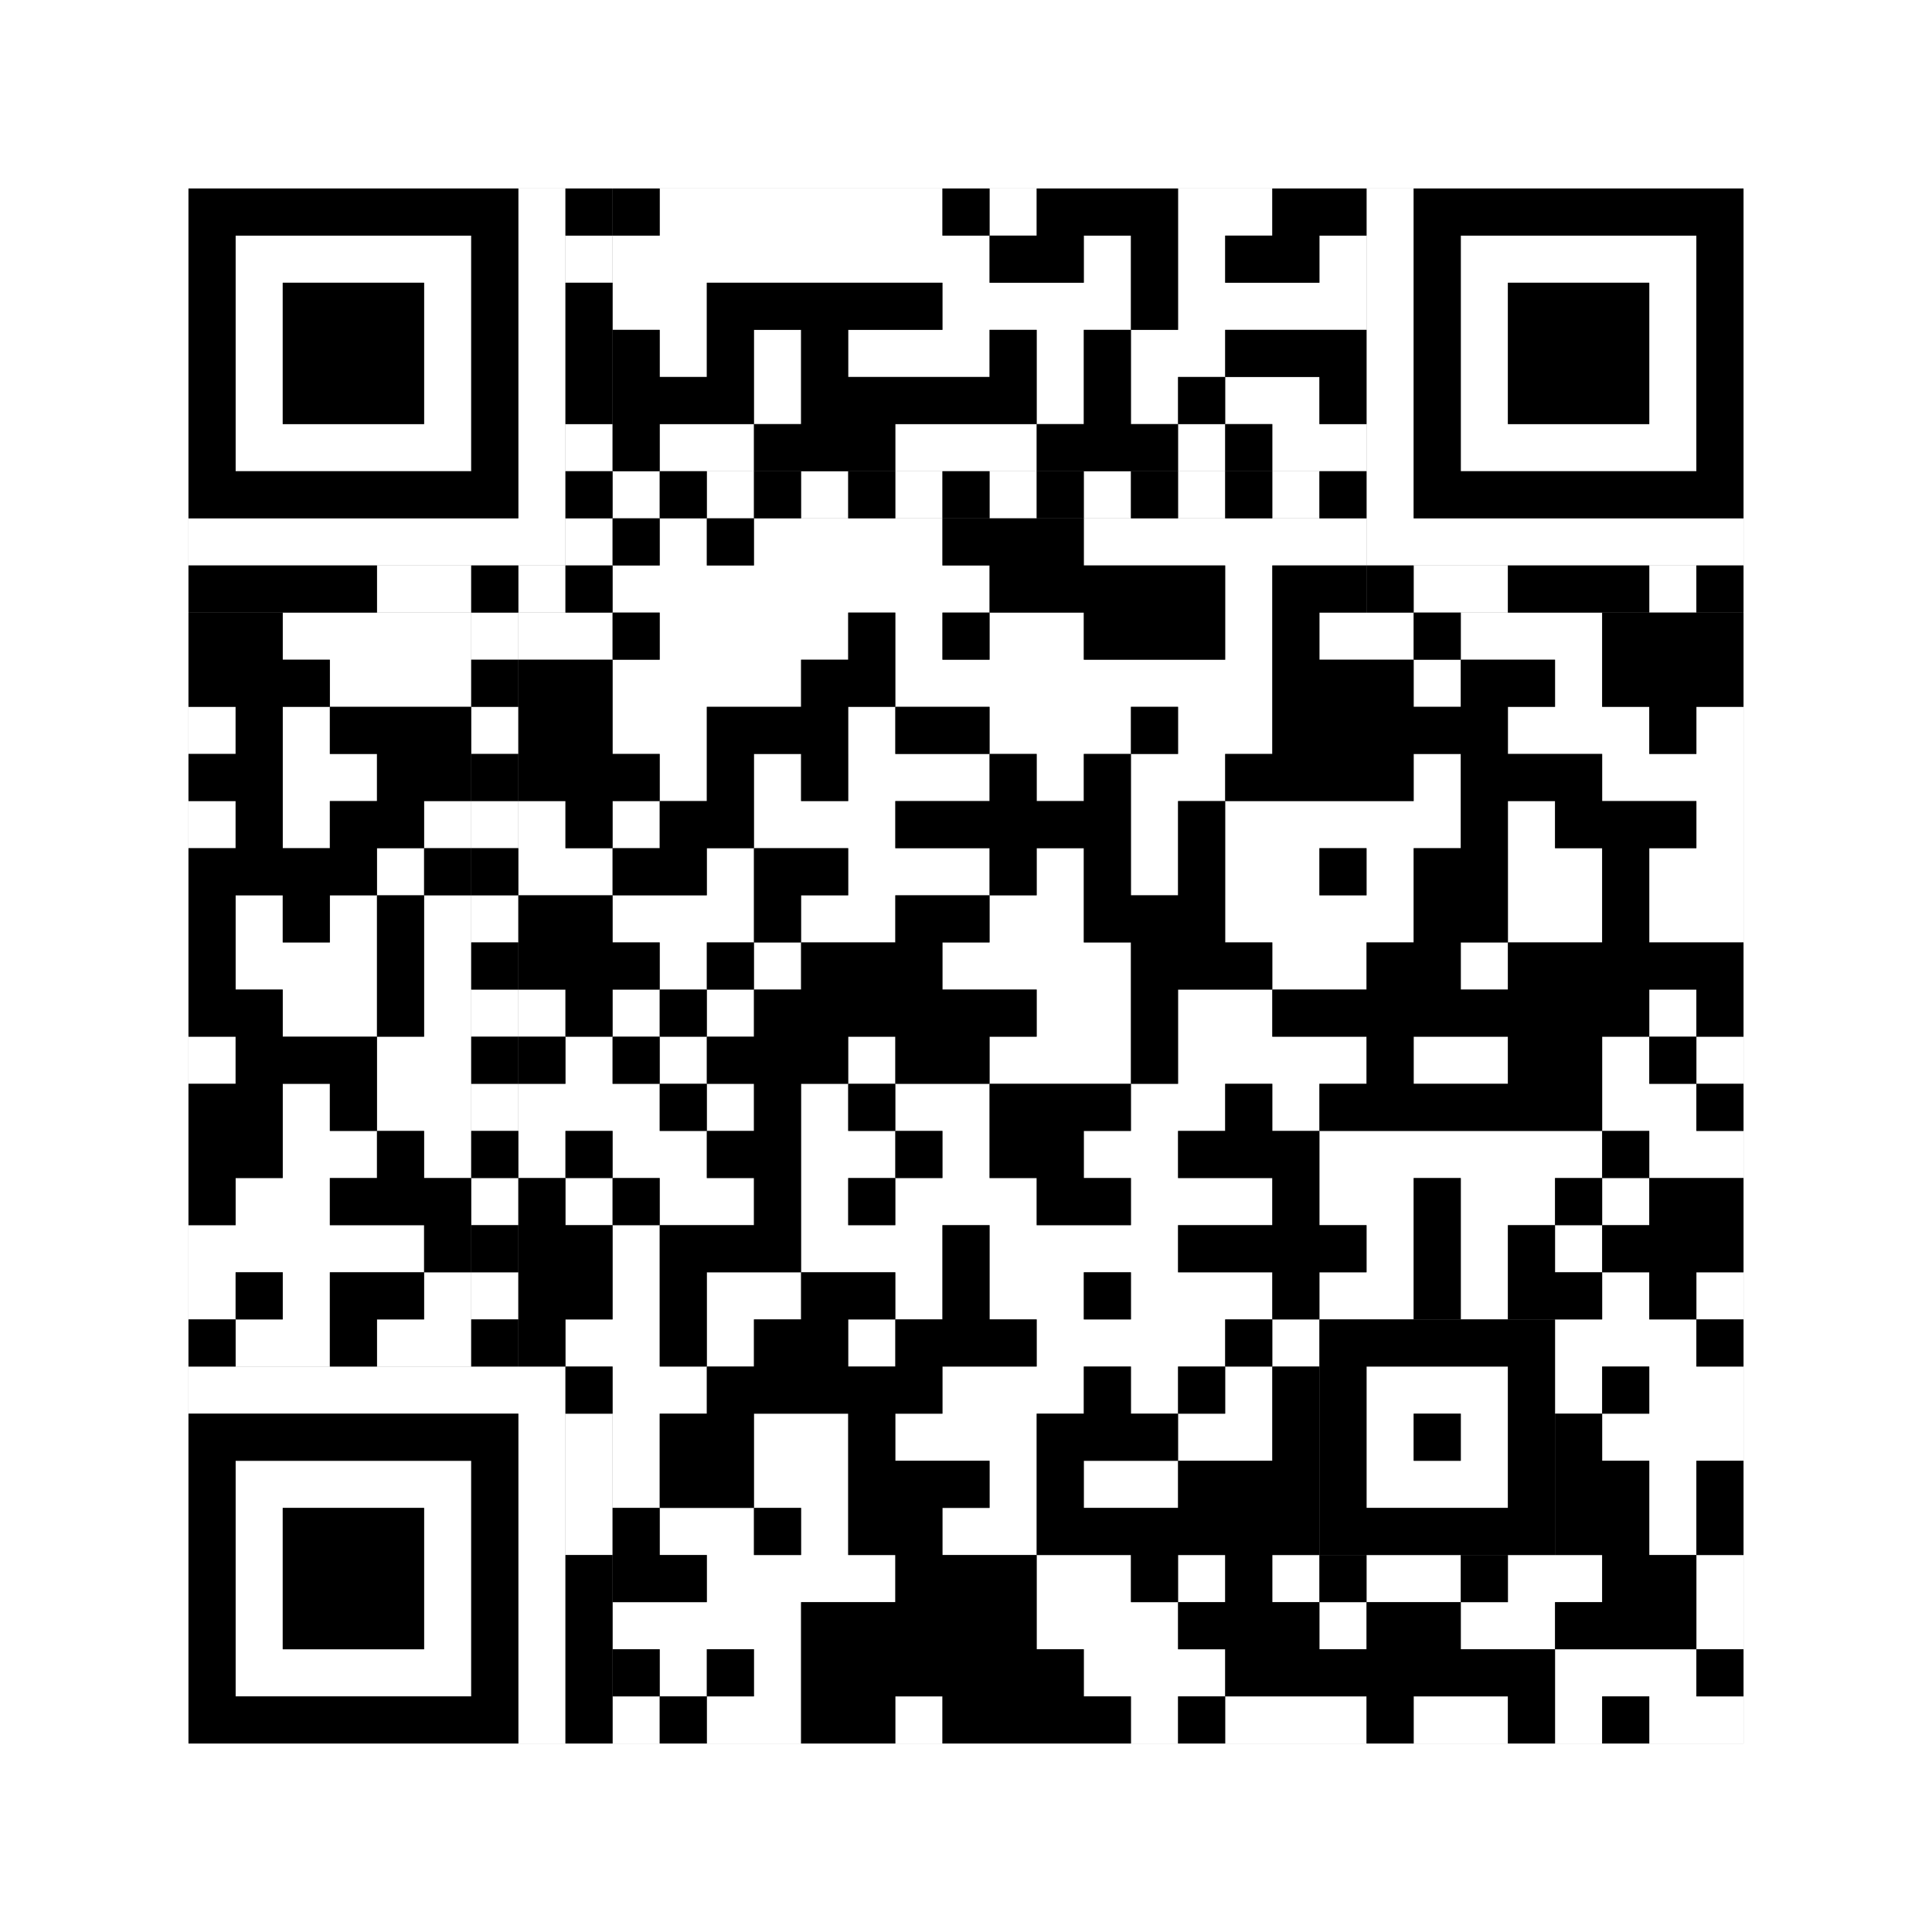
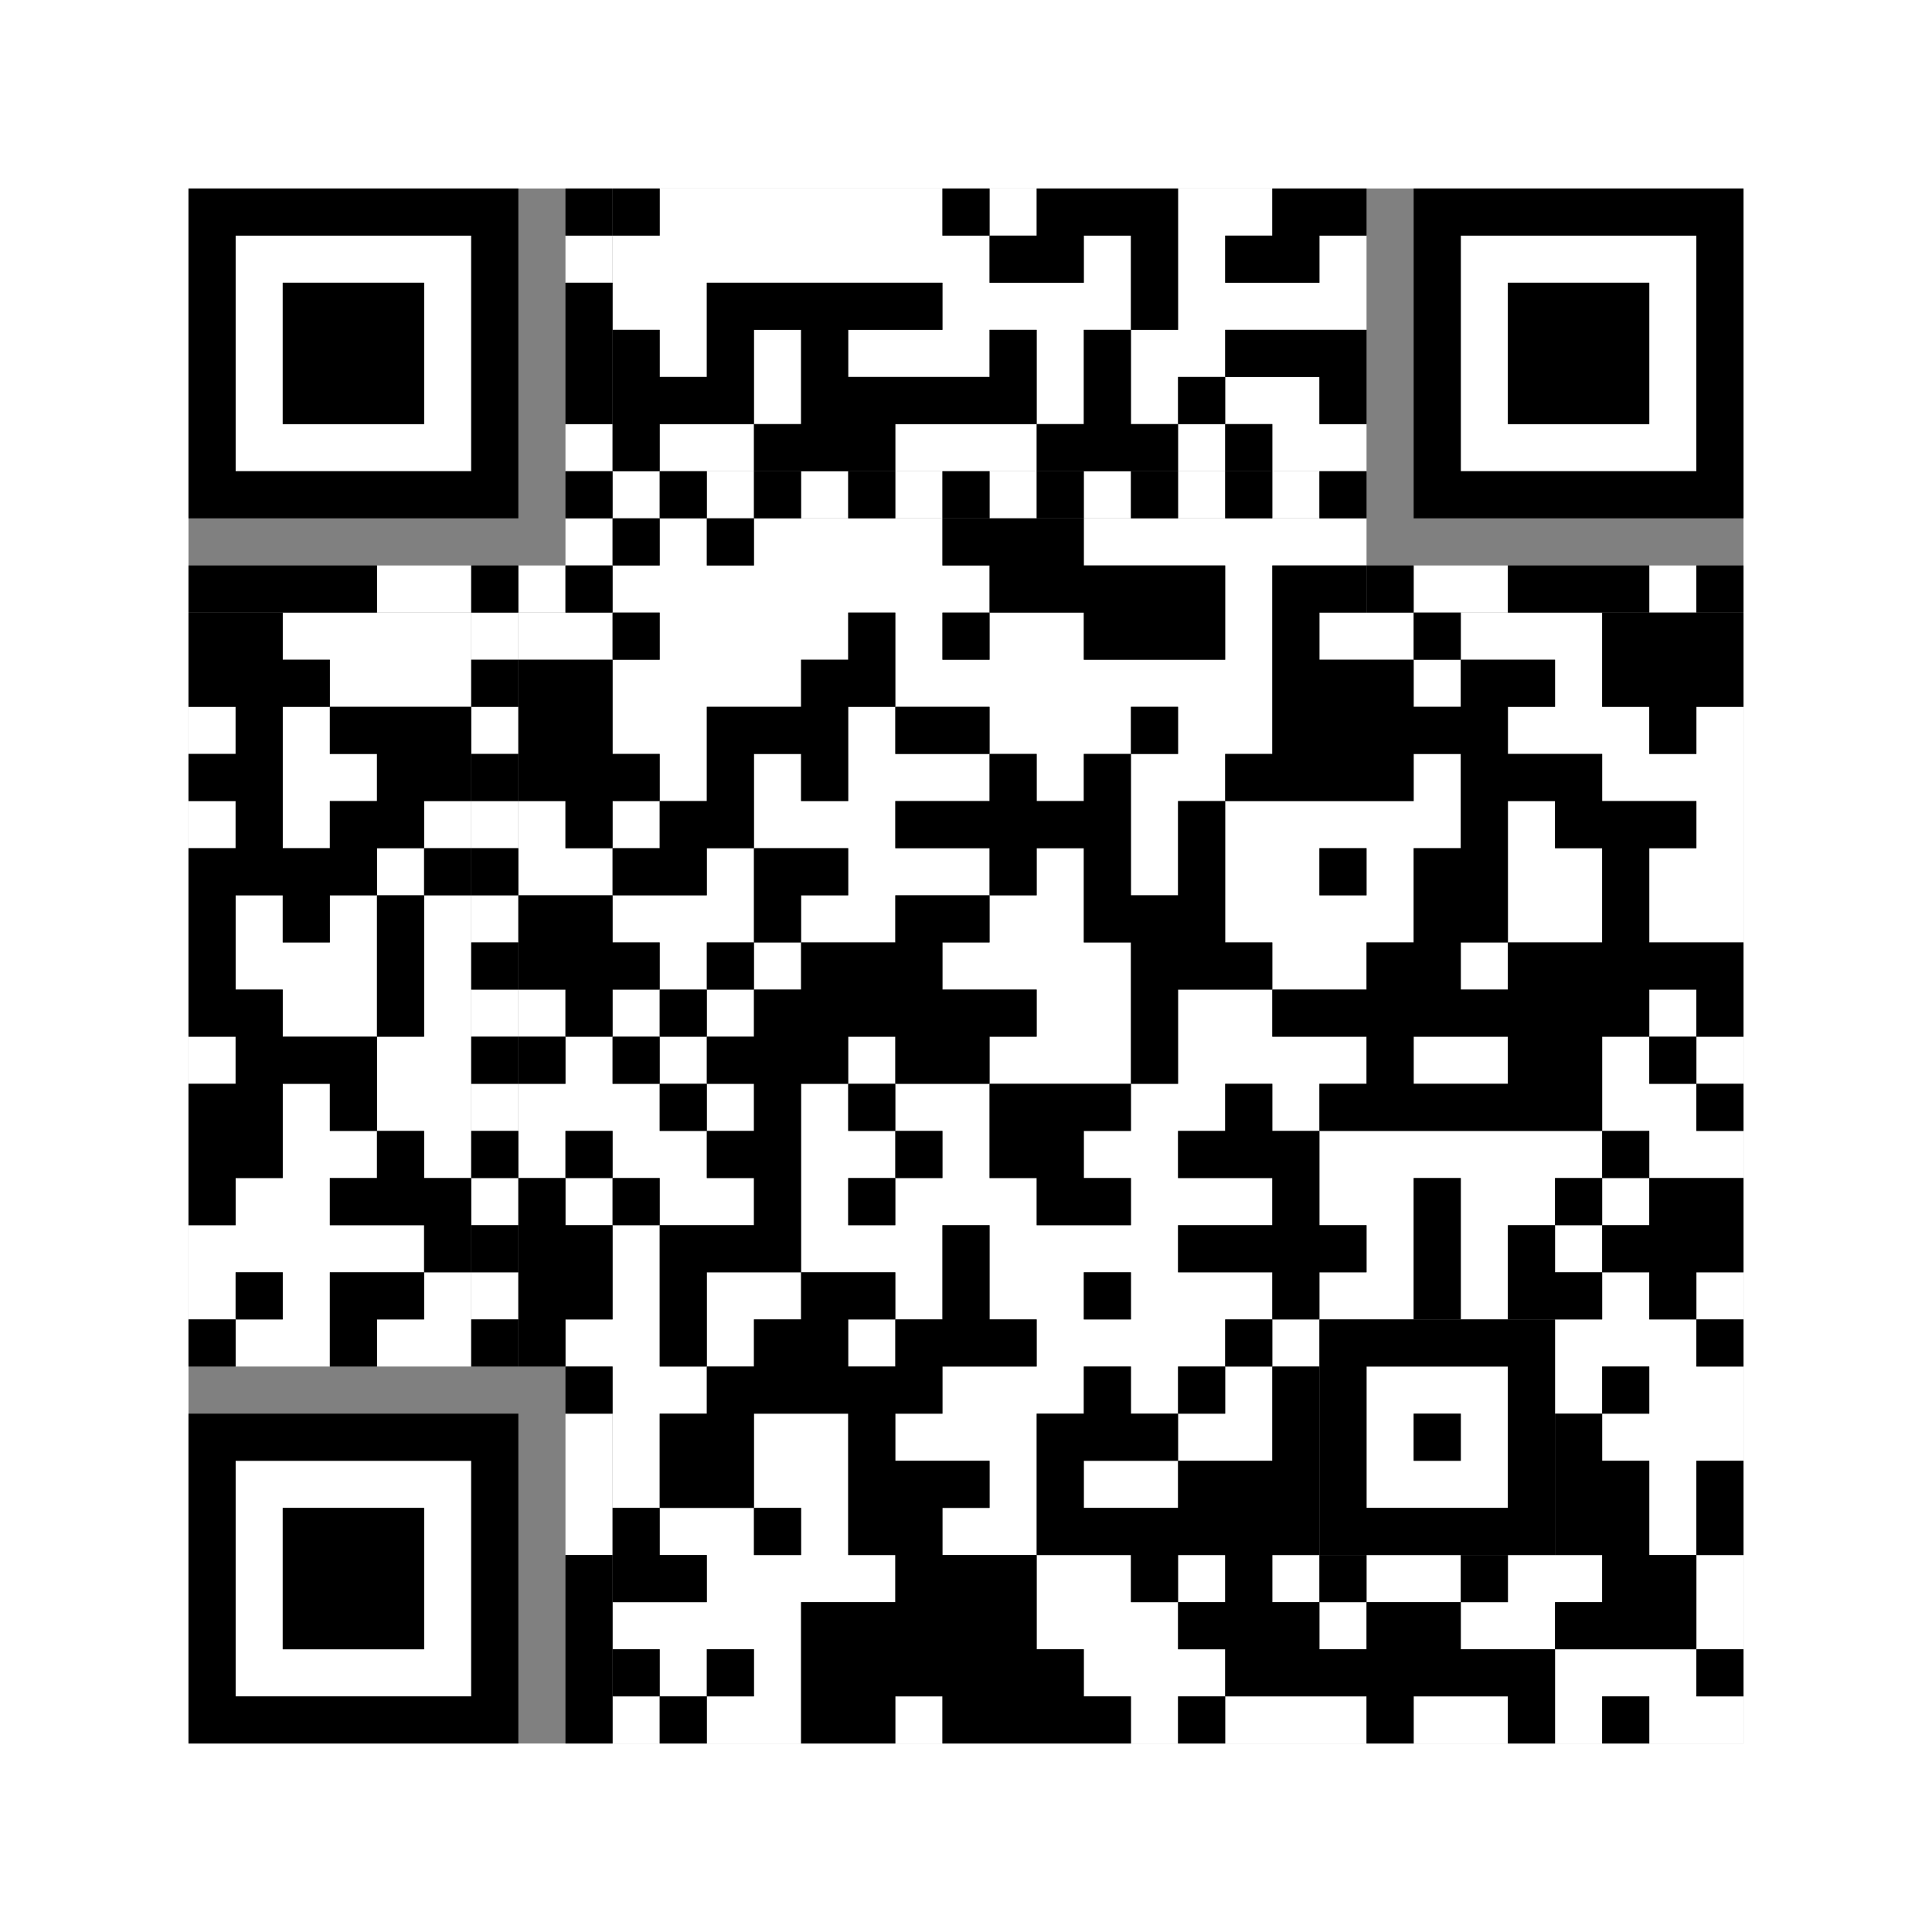
<svg xmlns="http://www.w3.org/2000/svg" version="1.1" width="205px" height="205px">
  <rect width="100%" height="100%" fill="#808080" stroke="none" />
  <defs>
    <style>rect{shape-rendering:crispEdges}</style>
  </defs>
  <path class="qr-4 " stroke="transparent" fill="#fff" fill-opacity="1" d="M70 20 h30 v5 h-30Z M105 20 h5 v5 h-5Z M125 20 h10 v5 h-10Z M65 25 h40 v5 h-40Z M115 25 h5 v5 h-5Z M125 25 h5 v5 h-5Z M140 25 h5 v5 h-5Z M65 30 h10 v5 h-10Z M100 30 h20 v5 h-20Z M125 30 h20 v5 h-20Z M70 35 h5 v5 h-5Z M80 35 h5 v5 h-5Z M90 35 h15 v5 h-15Z M110 35 h5 v5 h-5Z M120 35 h10 v5 h-10Z M80 40 h5 v5 h-5Z M110 40 h5 v5 h-5Z M120 40 h5 v5 h-5Z M130 40 h10 v5 h-10Z M70 45 h10 v5 h-10Z M95 45 h15 v5 h-15Z M125 45 h5 v5 h-5Z M135 45 h10 v5 h-10Z M70 55 h5 v5 h-5Z M80 55 h20 v5 h-20Z M115 55 h30 v5 h-30Z M65 60 h40 v5 h-40Z M130 60 h5 v5 h-5Z M30 65 h20 v5 h-20Z M55 65 h10 v5 h-10Z M70 65 h20 v5 h-20Z M95 65 h5 v5 h-5Z M105 65 h10 v5 h-10Z M130 65 h5 v5 h-5Z M140 65 h10 v5 h-10Z M155 65 h15 v5 h-15Z M35 70 h15 v5 h-15Z M65 70 h20 v5 h-20Z M95 70 h40 v5 h-40Z M150 70 h5 v5 h-5Z M165 70 h5 v5 h-5Z M20 75 h5 v5 h-5Z M30 75 h5 v5 h-5Z M65 75 h10 v5 h-10Z M90 75 h5 v5 h-5Z M105 75 h15 v5 h-15Z M125 75 h10 v5 h-10Z M160 75 h15 v5 h-15Z M180 75 h5 v5 h-5Z M30 80 h10 v5 h-10Z M70 80 h5 v5 h-5Z M80 80 h5 v5 h-5Z M90 80 h15 v5 h-15Z M110 80 h5 v5 h-5Z M120 80 h10 v5 h-10Z M150 80 h5 v5 h-5Z M170 80 h15 v5 h-15Z M20 85 h5 v5 h-5Z M30 85 h5 v5 h-5Z M45 85 h5 v5 h-5Z M55 85 h5 v5 h-5Z M65 85 h5 v5 h-5Z M80 85 h15 v5 h-15Z M120 85 h5 v5 h-5Z M130 85 h25 v5 h-25Z M160 85 h5 v5 h-5Z M180 85 h5 v5 h-5Z M40 90 h5 v5 h-5Z M55 90 h10 v5 h-10Z M75 90 h5 v5 h-5Z M90 90 h15 v5 h-15Z M110 90 h5 v5 h-5Z M120 90 h5 v5 h-5Z M130 90 h10 v5 h-10Z M145 90 h5 v5 h-5Z M160 90 h10 v5 h-10Z M175 90 h10 v5 h-10Z M25 95 h5 v5 h-5Z M35 95 h5 v5 h-5Z M45 95 h5 v5 h-5Z M65 95 h15 v5 h-15Z M85 95 h10 v5 h-10Z M105 95 h10 v5 h-10Z M130 95 h20 v5 h-20Z M160 95 h10 v5 h-10Z M175 95 h10 v5 h-10Z M25 100 h15 v5 h-15Z M45 100 h5 v5 h-5Z M70 100 h5 v5 h-5Z M80 100 h5 v5 h-5Z M100 100 h20 v5 h-20Z M135 100 h10 v5 h-10Z M155 100 h5 v5 h-5Z M30 105 h10 v5 h-10Z M45 105 h5 v5 h-5Z M55 105 h5 v5 h-5Z M65 105 h5 v5 h-5Z M75 105 h5 v5 h-5Z M110 105 h10 v5 h-10Z M125 105 h10 v5 h-10Z M175 105 h5 v5 h-5Z M20 110 h5 v5 h-5Z M40 110 h10 v5 h-10Z M60 110 h5 v5 h-5Z M70 110 h5 v5 h-5Z M90 110 h5 v5 h-5Z M105 110 h15 v5 h-15Z M125 110 h20 v5 h-20Z M150 110 h10 v5 h-10Z M170 110 h5 v5 h-5Z M180 110 h5 v5 h-5Z M30 115 h5 v5 h-5Z M40 115 h10 v5 h-10Z M55 115 h15 v5 h-15Z M75 115 h5 v5 h-5Z M85 115 h5 v5 h-5Z M95 115 h10 v5 h-10Z M120 115 h10 v5 h-10Z M135 115 h5 v5 h-5Z M170 115 h10 v5 h-10Z M30 120 h10 v5 h-10Z M45 120 h5 v5 h-5Z M55 120 h5 v5 h-5Z M65 120 h10 v5 h-10Z M85 120 h10 v5 h-10Z M100 120 h5 v5 h-5Z M115 120 h10 v5 h-10Z M140 120 h30 v5 h-30Z M175 120 h10 v5 h-10Z M25 125 h10 v5 h-10Z M60 125 h5 v5 h-5Z M70 125 h10 v5 h-10Z M85 125 h5 v5 h-5Z M95 125 h15 v5 h-15Z M120 125 h15 v5 h-15Z M140 125 h10 v5 h-10Z M155 125 h10 v5 h-10Z M170 125 h5 v5 h-5Z M20 130 h25 v5 h-25Z M65 130 h5 v5 h-5Z M85 130 h15 v5 h-15Z M105 130 h20 v5 h-20Z M145 130 h5 v5 h-5Z M155 130 h5 v5 h-5Z M165 130 h5 v5 h-5Z M20 135 h5 v5 h-5Z M30 135 h5 v5 h-5Z M45 135 h5 v5 h-5Z M65 135 h5 v5 h-5Z M75 135 h10 v5 h-10Z M95 135 h5 v5 h-5Z M105 135 h10 v5 h-10Z M120 135 h15 v5 h-15Z M140 135 h10 v5 h-10Z M155 135 h5 v5 h-5Z M170 135 h5 v5 h-5Z M180 135 h5 v5 h-5Z M25 140 h10 v5 h-10Z M40 140 h10 v5 h-10Z M60 140 h10 v5 h-10Z M75 140 h5 v5 h-5Z M90 140 h5 v5 h-5Z M110 140 h20 v5 h-20Z M135 140 h5 v5 h-5Z M165 140 h15 v5 h-15Z M65 145 h10 v5 h-10Z M100 145 h15 v5 h-15Z M120 145 h5 v5 h-5Z M130 145 h5 v5 h-5Z M165 145 h5 v5 h-5Z M175 145 h10 v5 h-10Z M65 150 h5 v5 h-5Z M80 150 h10 v5 h-10Z M95 150 h15 v5 h-15Z M125 150 h10 v5 h-10Z M170 150 h15 v5 h-15Z M65 155 h5 v5 h-5Z M80 155 h10 v5 h-10Z M105 155 h5 v5 h-5Z M115 155 h10 v5 h-10Z M175 155 h5 v5 h-5Z M70 160 h10 v5 h-10Z M85 160 h5 v5 h-5Z M100 160 h10 v5 h-10Z M175 160 h5 v5 h-5Z M75 165 h20 v5 h-20Z M110 165 h10 v5 h-10Z M125 165 h5 v5 h-5Z M135 165 h5 v5 h-5Z M145 165 h10 v5 h-10Z M160 165 h10 v5 h-10Z M180 165 h5 v5 h-5Z M65 170 h20 v5 h-20Z M110 170 h15 v5 h-15Z M140 170 h5 v5 h-5Z M155 170 h10 v5 h-10Z M180 170 h5 v5 h-5Z M70 175 h5 v5 h-5Z M80 175 h5 v5 h-5Z M115 175 h15 v5 h-15Z M165 175 h15 v5 h-15Z M65 180 h5 v5 h-5Z M75 180 h10 v5 h-10Z M95 180 h5 v5 h-5Z M120 180 h5 v5 h-5Z M130 180 h15 v5 h-15Z M150 180 h10 v5 h-10Z M165 180 h5 v5 h-5Z M175 180 h10 v5 h-10Z " />
  <path class="qr-6 " stroke="transparent" fill="#fff" fill-opacity="1" d="M25 25 h25 v5 h-25Z M155 25 h25 v5 h-25Z M25 30 h5 v5 h-5Z M45 30 h5 v5 h-5Z M155 30 h5 v5 h-5Z M175 30 h5 v5 h-5Z M25 35 h5 v5 h-5Z M45 35 h5 v5 h-5Z M155 35 h5 v5 h-5Z M175 35 h5 v5 h-5Z M25 40 h5 v5 h-5Z M45 40 h5 v5 h-5Z M155 40 h5 v5 h-5Z M175 40 h5 v5 h-5Z M25 45 h25 v5 h-25Z M155 45 h25 v5 h-25Z M25 155 h25 v5 h-25Z M25 160 h5 v5 h-5Z M45 160 h5 v5 h-5Z M25 165 h5 v5 h-5Z M45 165 h5 v5 h-5Z M25 170 h5 v5 h-5Z M45 170 h5 v5 h-5Z M25 175 h25 v5 h-25Z " />
-   <path class="qr-8 " stroke="transparent" fill="#fff" fill-opacity="1" d="M55 20 h5 v5 h-5Z M145 20 h5 v5 h-5Z M55 25 h5 v5 h-5Z M145 25 h5 v5 h-5Z M55 30 h5 v5 h-5Z M145 30 h5 v5 h-5Z M55 35 h5 v5 h-5Z M145 35 h5 v5 h-5Z M55 40 h5 v5 h-5Z M145 40 h5 v5 h-5Z M55 45 h5 v5 h-5Z M145 45 h5 v5 h-5Z M55 50 h5 v5 h-5Z M145 50 h5 v5 h-5Z M20 55 h40 v5 h-40Z M145 55 h40 v5 h-40Z M20 145 h40 v5 h-40Z M55 150 h5 v5 h-5Z M55 155 h5 v5 h-5Z M55 160 h5 v5 h-5Z M55 165 h5 v5 h-5Z M55 170 h5 v5 h-5Z M55 175 h5 v5 h-5Z M55 180 h5 v5 h-5Z " />
  <path class="qr-10 " stroke="transparent" fill="#fff" fill-opacity="1" d="M145 145 h15 v5 h-15Z M145 150 h5 v5 h-5Z M155 150 h5 v5 h-5Z M145 155 h15 v5 h-15Z " />
  <path class="qr-12 " stroke="transparent" fill="#fff" fill-opacity="1" d="M65 50 h5 v5 h-5Z M75 50 h5 v5 h-5Z M85 50 h5 v5 h-5Z M95 50 h5 v5 h-5Z M105 50 h5 v5 h-5Z M115 50 h5 v5 h-5Z M125 50 h5 v5 h-5Z M135 50 h5 v5 h-5Z M50 65 h5 v5 h-5Z M50 75 h5 v5 h-5Z M50 85 h5 v5 h-5Z M50 95 h5 v5 h-5Z M50 105 h5 v5 h-5Z M50 115 h5 v5 h-5Z M50 125 h5 v5 h-5Z M50 135 h5 v5 h-5Z " />
  <path class="qr-14 " stroke="transparent" fill="#fff" fill-opacity="1" d="M60 25 h5 v5 h-5Z M60 45 h5 v5 h-5Z M60 55 h5 v5 h-5Z M40 60 h10 v5 h-10Z M55 60 h5 v5 h-5Z M150 60 h10 v5 h-10Z M175 60 h5 v5 h-5Z M60 150 h5 v5 h-5Z M60 155 h5 v5 h-5Z M60 160 h5 v5 h-5Z " />
  <path class="qr-18 " stroke="transparent" fill="#fff" fill-opacity="1" d="M0 0 h205 v5 h-205Z M0 5 h205 v5 h-205Z M0 10 h205 v5 h-205Z M0 15 h205 v5 h-205Z M0 20 h20 v5 h-20Z M185 20 h20 v5 h-20Z M0 25 h20 v5 h-20Z M185 25 h20 v5 h-20Z M0 30 h20 v5 h-20Z M185 30 h20 v5 h-20Z M0 35 h20 v5 h-20Z M185 35 h20 v5 h-20Z M0 40 h20 v5 h-20Z M185 40 h20 v5 h-20Z M0 45 h20 v5 h-20Z M185 45 h20 v5 h-20Z M0 50 h20 v5 h-20Z M185 50 h20 v5 h-20Z M0 55 h20 v5 h-20Z M185 55 h20 v5 h-20Z M0 60 h20 v5 h-20Z M185 60 h20 v5 h-20Z M0 65 h20 v5 h-20Z M185 65 h20 v5 h-20Z M0 70 h20 v5 h-20Z M185 70 h20 v5 h-20Z M0 75 h20 v5 h-20Z M185 75 h20 v5 h-20Z M0 80 h20 v5 h-20Z M185 80 h20 v5 h-20Z M0 85 h20 v5 h-20Z M185 85 h20 v5 h-20Z M0 90 h20 v5 h-20Z M185 90 h20 v5 h-20Z M0 95 h20 v5 h-20Z M185 95 h20 v5 h-20Z M0 100 h20 v5 h-20Z M185 100 h20 v5 h-20Z M0 105 h20 v5 h-20Z M185 105 h20 v5 h-20Z M0 110 h20 v5 h-20Z M185 110 h20 v5 h-20Z M0 115 h20 v5 h-20Z M185 115 h20 v5 h-20Z M0 120 h20 v5 h-20Z M185 120 h20 v5 h-20Z M0 125 h20 v5 h-20Z M185 125 h20 v5 h-20Z M0 130 h20 v5 h-20Z M185 130 h20 v5 h-20Z M0 135 h20 v5 h-20Z M185 135 h20 v5 h-20Z M0 140 h20 v5 h-20Z M185 140 h20 v5 h-20Z M0 145 h20 v5 h-20Z M185 145 h20 v5 h-20Z M0 150 h20 v5 h-20Z M185 150 h20 v5 h-20Z M0 155 h20 v5 h-20Z M185 155 h20 v5 h-20Z M0 160 h20 v5 h-20Z M185 160 h20 v5 h-20Z M0 165 h20 v5 h-20Z M185 165 h20 v5 h-20Z M0 170 h20 v5 h-20Z M185 170 h20 v5 h-20Z M0 175 h20 v5 h-20Z M185 175 h20 v5 h-20Z M0 180 h20 v5 h-20Z M185 180 h20 v5 h-20Z M0 185 h205 v5 h-205Z M0 190 h205 v5 h-205Z M0 195 h205 v5 h-205Z M0 200 h205 v5 h-205Z " />
  <path class="qr-512 " stroke="transparent" fill="#000" fill-opacity="1" d="M60 145 h5 v5 h-5Z " />
  <path class="qr-1024 " stroke="transparent" fill="#000" fill-opacity="1" d="M65 20 h5 v5 h-5Z M100 20 h5 v5 h-5Z M110 20 h15 v5 h-15Z M135 20 h10 v5 h-10Z M105 25 h10 v5 h-10Z M120 25 h5 v5 h-5Z M130 25 h10 v5 h-10Z M75 30 h25 v5 h-25Z M120 30 h5 v5 h-5Z M65 35 h5 v5 h-5Z M75 35 h5 v5 h-5Z M85 35 h5 v5 h-5Z M105 35 h5 v5 h-5Z M115 35 h5 v5 h-5Z M130 35 h15 v5 h-15Z M65 40 h15 v5 h-15Z M85 40 h25 v5 h-25Z M115 40 h5 v5 h-5Z M125 40 h5 v5 h-5Z M140 40 h5 v5 h-5Z M65 45 h5 v5 h-5Z M80 45 h15 v5 h-15Z M110 45 h15 v5 h-15Z M130 45 h5 v5 h-5Z M65 55 h5 v5 h-5Z M75 55 h5 v5 h-5Z M100 55 h15 v5 h-15Z M105 60 h25 v5 h-25Z M135 60 h10 v5 h-10Z M20 65 h10 v5 h-10Z M65 65 h5 v5 h-5Z M90 65 h5 v5 h-5Z M100 65 h5 v5 h-5Z M115 65 h15 v5 h-15Z M135 65 h5 v5 h-5Z M150 65 h5 v5 h-5Z M170 65 h15 v5 h-15Z M20 70 h15 v5 h-15Z M55 70 h10 v5 h-10Z M85 70 h10 v5 h-10Z M135 70 h15 v5 h-15Z M155 70 h10 v5 h-10Z M170 70 h15 v5 h-15Z M25 75 h5 v5 h-5Z M35 75 h15 v5 h-15Z M55 75 h10 v5 h-10Z M75 75 h15 v5 h-15Z M95 75 h10 v5 h-10Z M120 75 h5 v5 h-5Z M135 75 h25 v5 h-25Z M175 75 h5 v5 h-5Z M20 80 h10 v5 h-10Z M40 80 h10 v5 h-10Z M55 80 h15 v5 h-15Z M75 80 h5 v5 h-5Z M85 80 h5 v5 h-5Z M105 80 h5 v5 h-5Z M115 80 h5 v5 h-5Z M130 80 h20 v5 h-20Z M155 80 h15 v5 h-15Z M25 85 h5 v5 h-5Z M35 85 h10 v5 h-10Z M60 85 h5 v5 h-5Z M70 85 h10 v5 h-10Z M95 85 h25 v5 h-25Z M125 85 h5 v5 h-5Z M155 85 h5 v5 h-5Z M165 85 h15 v5 h-15Z M20 90 h20 v5 h-20Z M45 90 h5 v5 h-5Z M65 90 h10 v5 h-10Z M80 90 h10 v5 h-10Z M105 90 h5 v5 h-5Z M115 90 h5 v5 h-5Z M125 90 h5 v5 h-5Z M140 90 h5 v5 h-5Z M150 90 h10 v5 h-10Z M170 90 h5 v5 h-5Z M20 95 h5 v5 h-5Z M30 95 h5 v5 h-5Z M40 95 h5 v5 h-5Z M55 95 h10 v5 h-10Z M80 95 h5 v5 h-5Z M95 95 h10 v5 h-10Z M115 95 h15 v5 h-15Z M150 95 h10 v5 h-10Z M170 95 h5 v5 h-5Z M20 100 h5 v5 h-5Z M40 100 h5 v5 h-5Z M55 100 h15 v5 h-15Z M75 100 h5 v5 h-5Z M85 100 h15 v5 h-15Z M120 100 h15 v5 h-15Z M145 100 h10 v5 h-10Z M160 100 h25 v5 h-25Z M20 105 h10 v5 h-10Z M40 105 h5 v5 h-5Z M60 105 h5 v5 h-5Z M70 105 h5 v5 h-5Z M80 105 h30 v5 h-30Z M120 105 h5 v5 h-5Z M135 105 h40 v5 h-40Z M180 105 h5 v5 h-5Z M25 110 h15 v5 h-15Z M55 110 h5 v5 h-5Z M65 110 h5 v5 h-5Z M75 110 h15 v5 h-15Z M95 110 h10 v5 h-10Z M120 110 h5 v5 h-5Z M145 110 h5 v5 h-5Z M160 110 h10 v5 h-10Z M175 110 h5 v5 h-5Z M20 115 h10 v5 h-10Z M35 115 h5 v5 h-5Z M70 115 h5 v5 h-5Z M80 115 h5 v5 h-5Z M90 115 h5 v5 h-5Z M105 115 h15 v5 h-15Z M130 115 h5 v5 h-5Z M140 115 h30 v5 h-30Z M180 115 h5 v5 h-5Z M20 120 h10 v5 h-10Z M40 120 h5 v5 h-5Z M60 120 h5 v5 h-5Z M75 120 h10 v5 h-10Z M95 120 h5 v5 h-5Z M105 120 h10 v5 h-10Z M125 120 h15 v5 h-15Z M170 120 h5 v5 h-5Z M20 125 h5 v5 h-5Z M35 125 h15 v5 h-15Z M55 125 h5 v5 h-5Z M65 125 h5 v5 h-5Z M80 125 h5 v5 h-5Z M90 125 h5 v5 h-5Z M110 125 h10 v5 h-10Z M135 125 h5 v5 h-5Z M150 125 h5 v5 h-5Z M165 125 h5 v5 h-5Z M175 125 h10 v5 h-10Z M45 130 h5 v5 h-5Z M55 130 h10 v5 h-10Z M70 130 h15 v5 h-15Z M100 130 h5 v5 h-5Z M125 130 h20 v5 h-20Z M150 130 h5 v5 h-5Z M160 130 h5 v5 h-5Z M170 130 h15 v5 h-15Z M25 135 h5 v5 h-5Z M35 135 h10 v5 h-10Z M55 135 h10 v5 h-10Z M70 135 h5 v5 h-5Z M85 135 h10 v5 h-10Z M100 135 h5 v5 h-5Z M115 135 h5 v5 h-5Z M135 135 h5 v5 h-5Z M150 135 h5 v5 h-5Z M160 135 h10 v5 h-10Z M175 135 h5 v5 h-5Z M20 140 h5 v5 h-5Z M35 140 h5 v5 h-5Z M55 140 h5 v5 h-5Z M70 140 h5 v5 h-5Z M80 140 h10 v5 h-10Z M95 140 h15 v5 h-15Z M130 140 h5 v5 h-5Z M180 140 h5 v5 h-5Z M75 145 h25 v5 h-25Z M115 145 h5 v5 h-5Z M125 145 h5 v5 h-5Z M135 145 h5 v5 h-5Z M170 145 h5 v5 h-5Z M70 150 h10 v5 h-10Z M90 150 h5 v5 h-5Z M110 150 h15 v5 h-15Z M135 150 h5 v5 h-5Z M165 150 h5 v5 h-5Z M70 155 h10 v5 h-10Z M90 155 h15 v5 h-15Z M110 155 h5 v5 h-5Z M125 155 h15 v5 h-15Z M165 155 h10 v5 h-10Z M180 155 h5 v5 h-5Z M65 160 h5 v5 h-5Z M80 160 h5 v5 h-5Z M90 160 h10 v5 h-10Z M110 160 h30 v5 h-30Z M165 160 h10 v5 h-10Z M180 160 h5 v5 h-5Z M65 165 h10 v5 h-10Z M95 165 h15 v5 h-15Z M120 165 h5 v5 h-5Z M130 165 h5 v5 h-5Z M140 165 h5 v5 h-5Z M155 165 h5 v5 h-5Z M170 165 h10 v5 h-10Z M85 170 h25 v5 h-25Z M125 170 h15 v5 h-15Z M145 170 h10 v5 h-10Z M165 170 h15 v5 h-15Z M65 175 h5 v5 h-5Z M75 175 h5 v5 h-5Z M85 175 h30 v5 h-30Z M130 175 h35 v5 h-35Z M180 175 h5 v5 h-5Z M70 180 h5 v5 h-5Z M85 180 h10 v5 h-10Z M100 180 h20 v5 h-20Z M125 180 h5 v5 h-5Z M145 180 h5 v5 h-5Z M160 180 h5 v5 h-5Z M170 180 h5 v5 h-5Z " />
  <path class="qr-1536 " stroke="transparent" fill="#000" fill-opacity="1" d="M20 20 h35 v5 h-35Z M150 20 h35 v5 h-35Z M20 25 h5 v5 h-5Z M50 25 h5 v5 h-5Z M150 25 h5 v5 h-5Z M180 25 h5 v5 h-5Z M20 30 h5 v5 h-5Z M30 30 h15 v5 h-15Z M50 30 h5 v5 h-5Z M150 30 h5 v5 h-5Z M160 30 h15 v5 h-15Z M180 30 h5 v5 h-5Z M20 35 h5 v5 h-5Z M30 35 h15 v5 h-15Z M50 35 h5 v5 h-5Z M150 35 h5 v5 h-5Z M160 35 h15 v5 h-15Z M180 35 h5 v5 h-5Z M20 40 h5 v5 h-5Z M30 40 h15 v5 h-15Z M50 40 h5 v5 h-5Z M150 40 h5 v5 h-5Z M160 40 h15 v5 h-15Z M180 40 h5 v5 h-5Z M20 45 h5 v5 h-5Z M50 45 h5 v5 h-5Z M150 45 h5 v5 h-5Z M180 45 h5 v5 h-5Z M20 50 h35 v5 h-35Z M150 50 h35 v5 h-35Z M20 150 h35 v5 h-35Z M20 155 h5 v5 h-5Z M50 155 h5 v5 h-5Z M20 160 h5 v5 h-5Z M30 160 h15 v5 h-15Z M50 160 h5 v5 h-5Z M20 165 h5 v5 h-5Z M30 165 h15 v5 h-15Z M50 165 h5 v5 h-5Z M20 170 h5 v5 h-5Z M30 170 h15 v5 h-15Z M50 170 h5 v5 h-5Z M20 175 h5 v5 h-5Z M50 175 h5 v5 h-5Z M20 180 h35 v5 h-35Z " />
  <path class="qr-2560 " stroke="transparent" fill="#000" fill-opacity="1" d="M140 140 h25 v5 h-25Z M140 145 h5 v5 h-5Z M160 145 h5 v5 h-5Z M140 150 h5 v5 h-5Z M150 150 h5 v5 h-5Z M160 150 h5 v5 h-5Z M140 155 h5 v5 h-5Z M160 155 h5 v5 h-5Z M140 160 h25 v5 h-25Z " />
  <path class="qr-3072 " stroke="transparent" fill="#000" fill-opacity="1" d="M60 50 h5 v5 h-5Z M70 50 h5 v5 h-5Z M80 50 h5 v5 h-5Z M90 50 h5 v5 h-5Z M100 50 h5 v5 h-5Z M110 50 h5 v5 h-5Z M120 50 h5 v5 h-5Z M130 50 h5 v5 h-5Z M140 50 h5 v5 h-5Z M50 60 h5 v5 h-5Z M50 70 h5 v5 h-5Z M50 80 h5 v5 h-5Z M50 90 h5 v5 h-5Z M50 100 h5 v5 h-5Z M50 110 h5 v5 h-5Z M50 120 h5 v5 h-5Z M50 130 h5 v5 h-5Z M50 140 h5 v5 h-5Z " />
  <path class="qr-3584 " stroke="transparent" fill="#000" fill-opacity="1" d="M60 20 h5 v5 h-5Z M60 30 h5 v5 h-5Z M60 35 h5 v5 h-5Z M60 40 h5 v5 h-5Z M20 60 h20 v5 h-20Z M60 60 h5 v5 h-5Z M145 60 h5 v5 h-5Z M160 60 h15 v5 h-15Z M180 60 h5 v5 h-5Z M60 165 h5 v5 h-5Z M60 170 h5 v5 h-5Z M60 175 h5 v5 h-5Z M60 180 h5 v5 h-5Z " />
</svg>